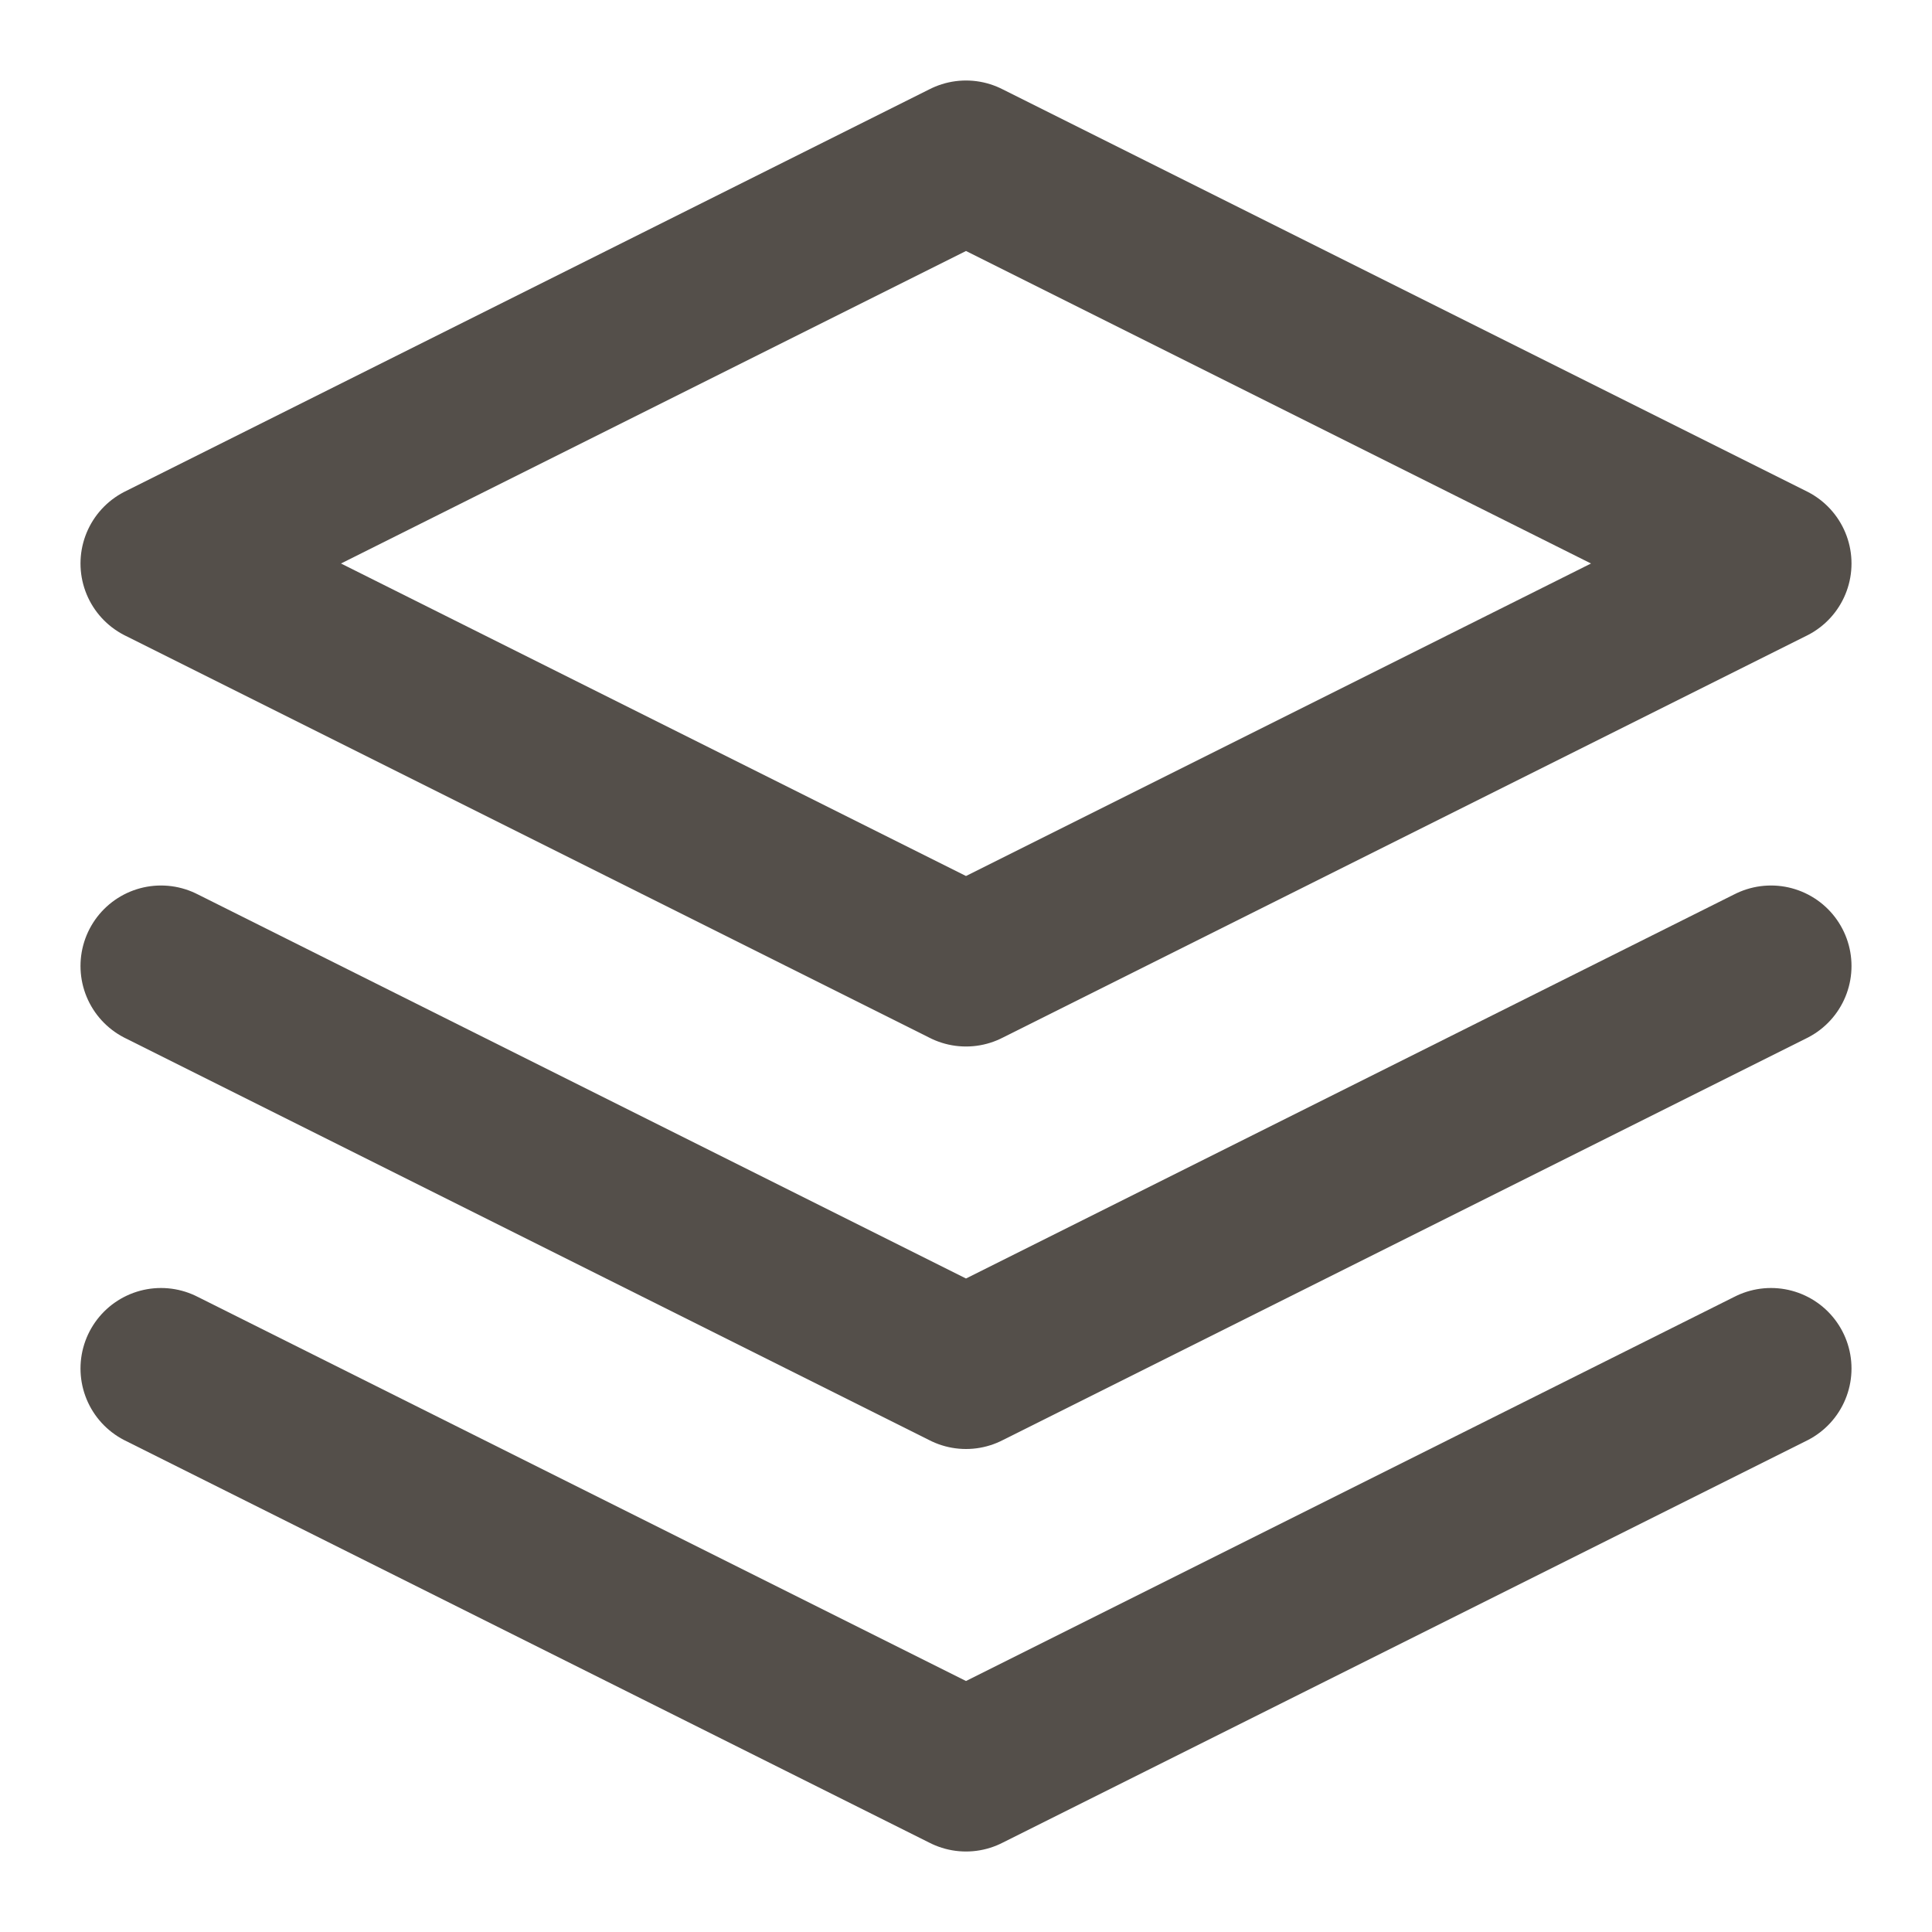
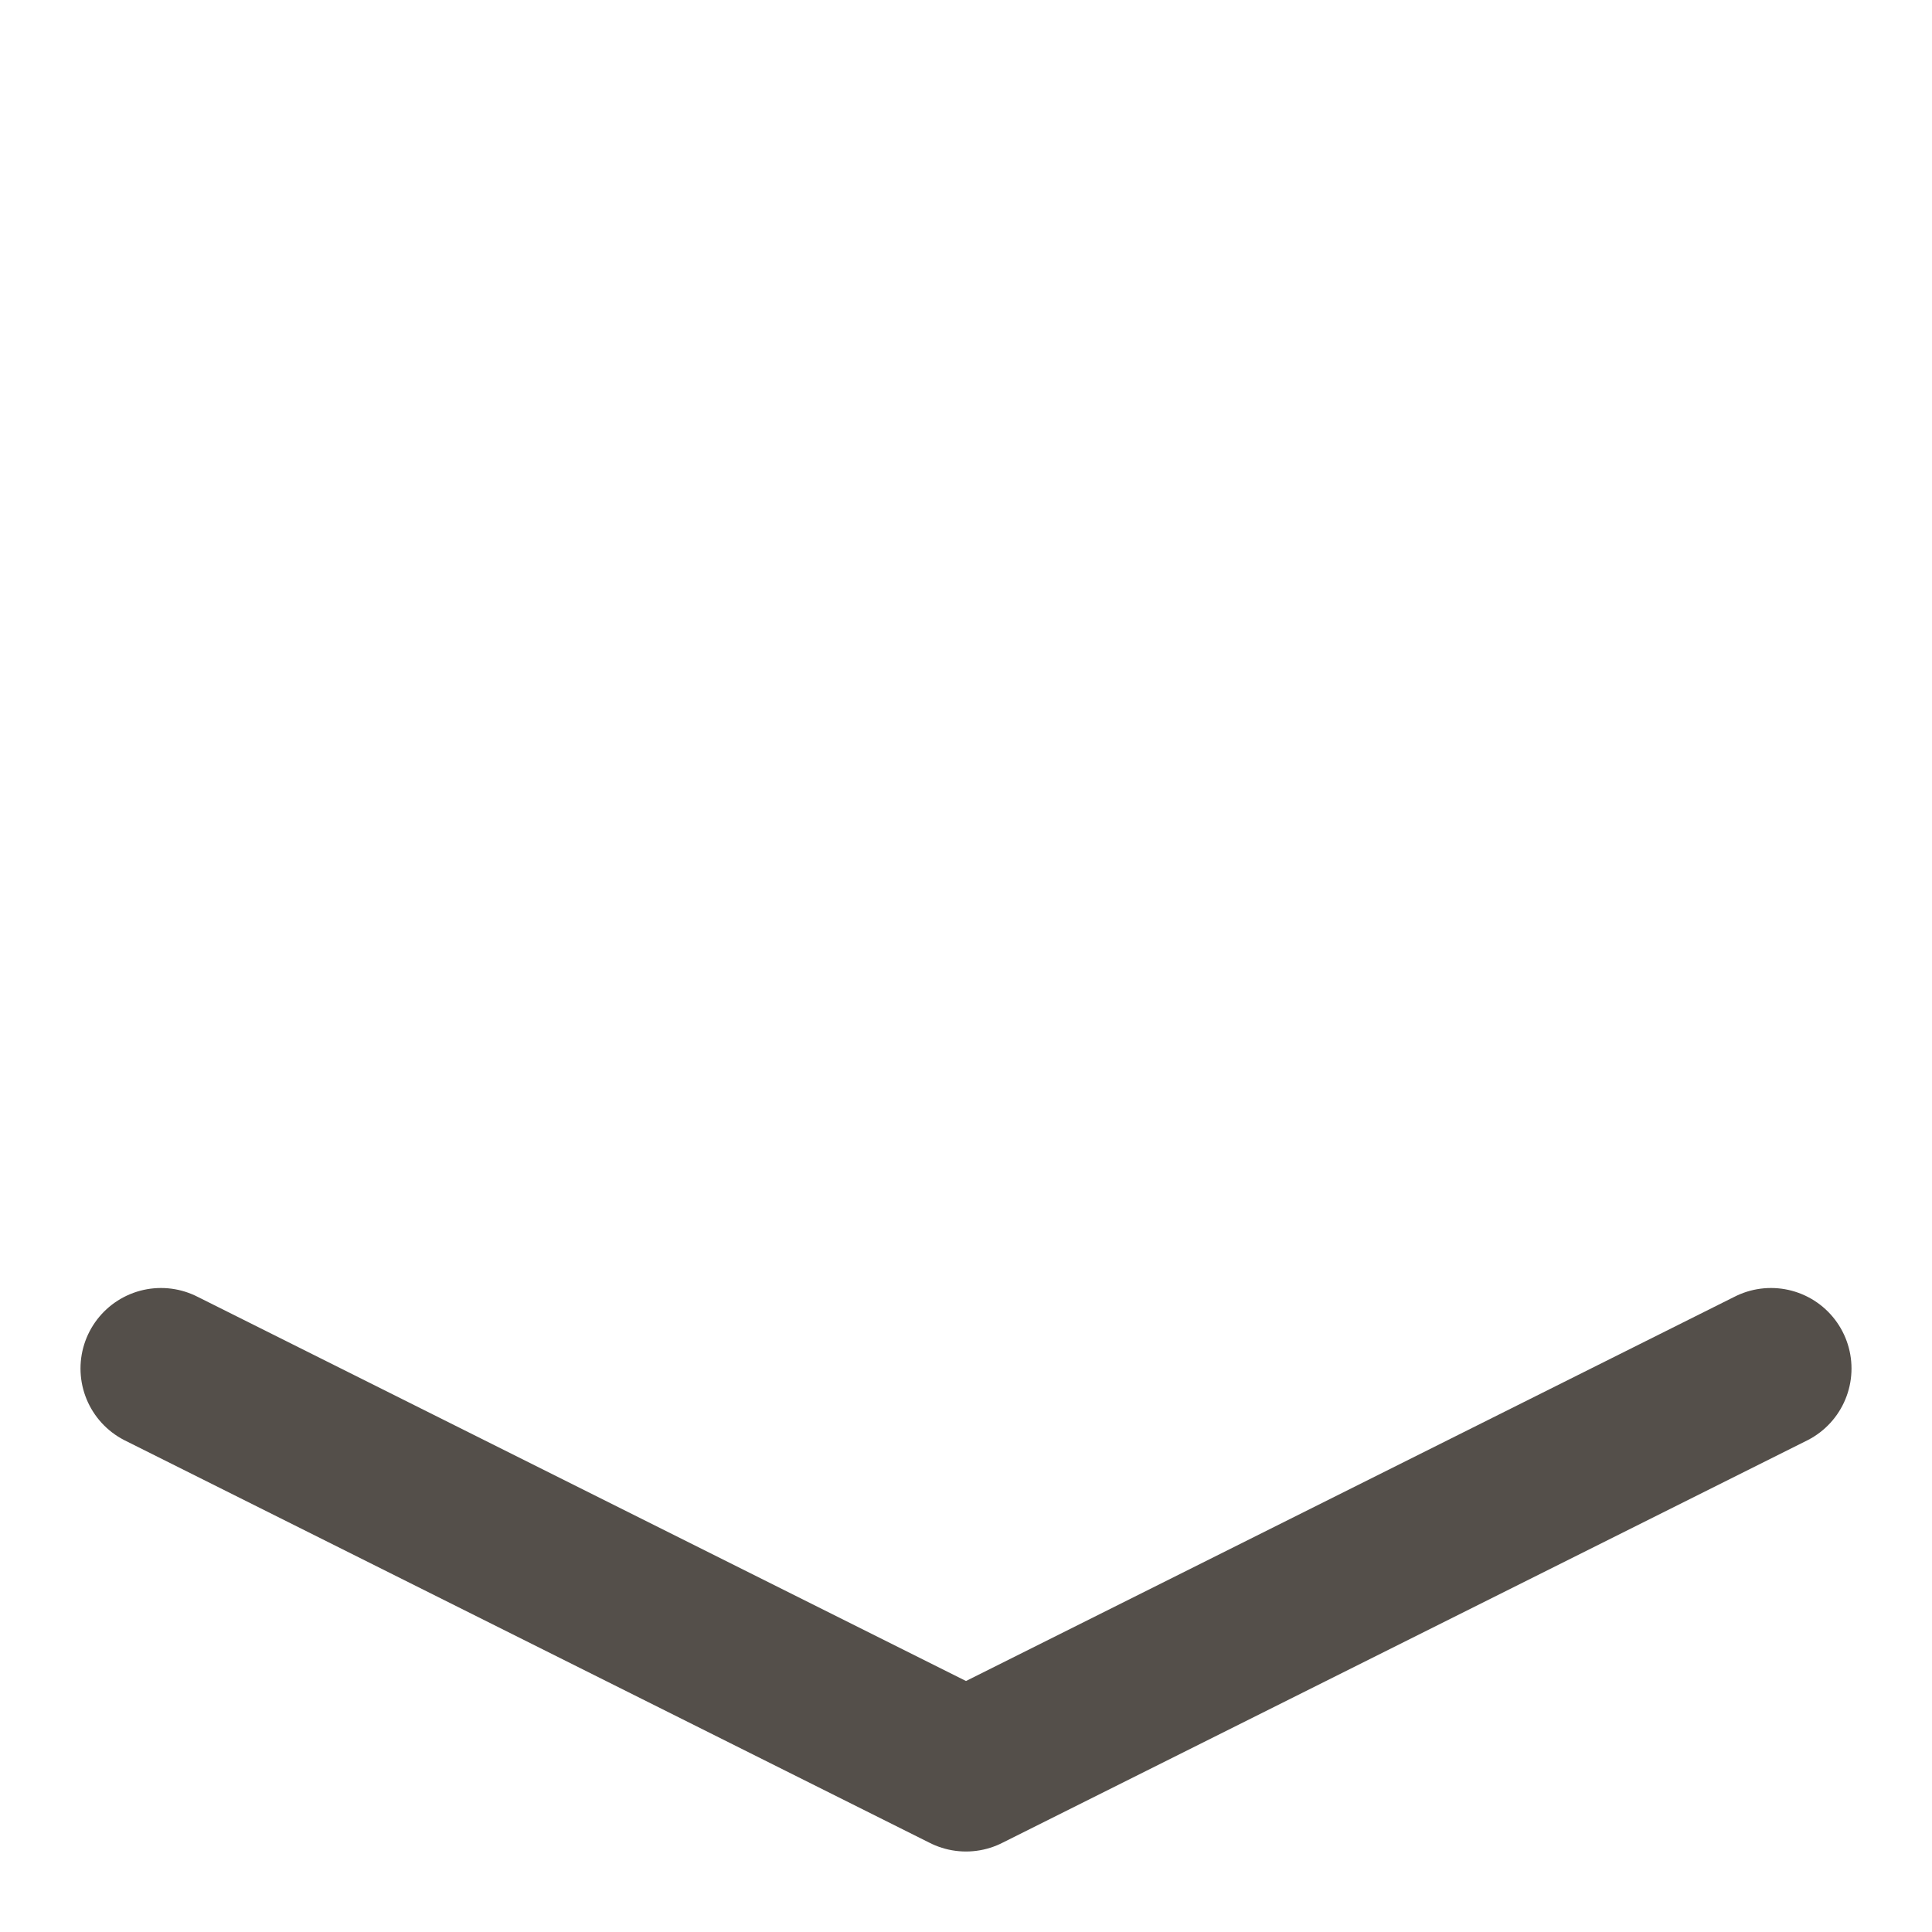
<svg xmlns="http://www.w3.org/2000/svg" width="24" height="24" viewBox="0 0 24 24" fill="none">
-   <path d="M12 2L2 7L12 12L22 7L12 2Z" stroke="#544F4A" stroke-width="2" stroke-linecap="round" stroke-linejoin="round" />
  <path d="M2 17L12 22L22 17" stroke="#544F4A" stroke-width="2" stroke-linecap="round" stroke-linejoin="round" />
-   <path d="M2 12L12 17L22 12" stroke="#544F4A" stroke-width="2" stroke-linecap="round" stroke-linejoin="round" />
</svg>